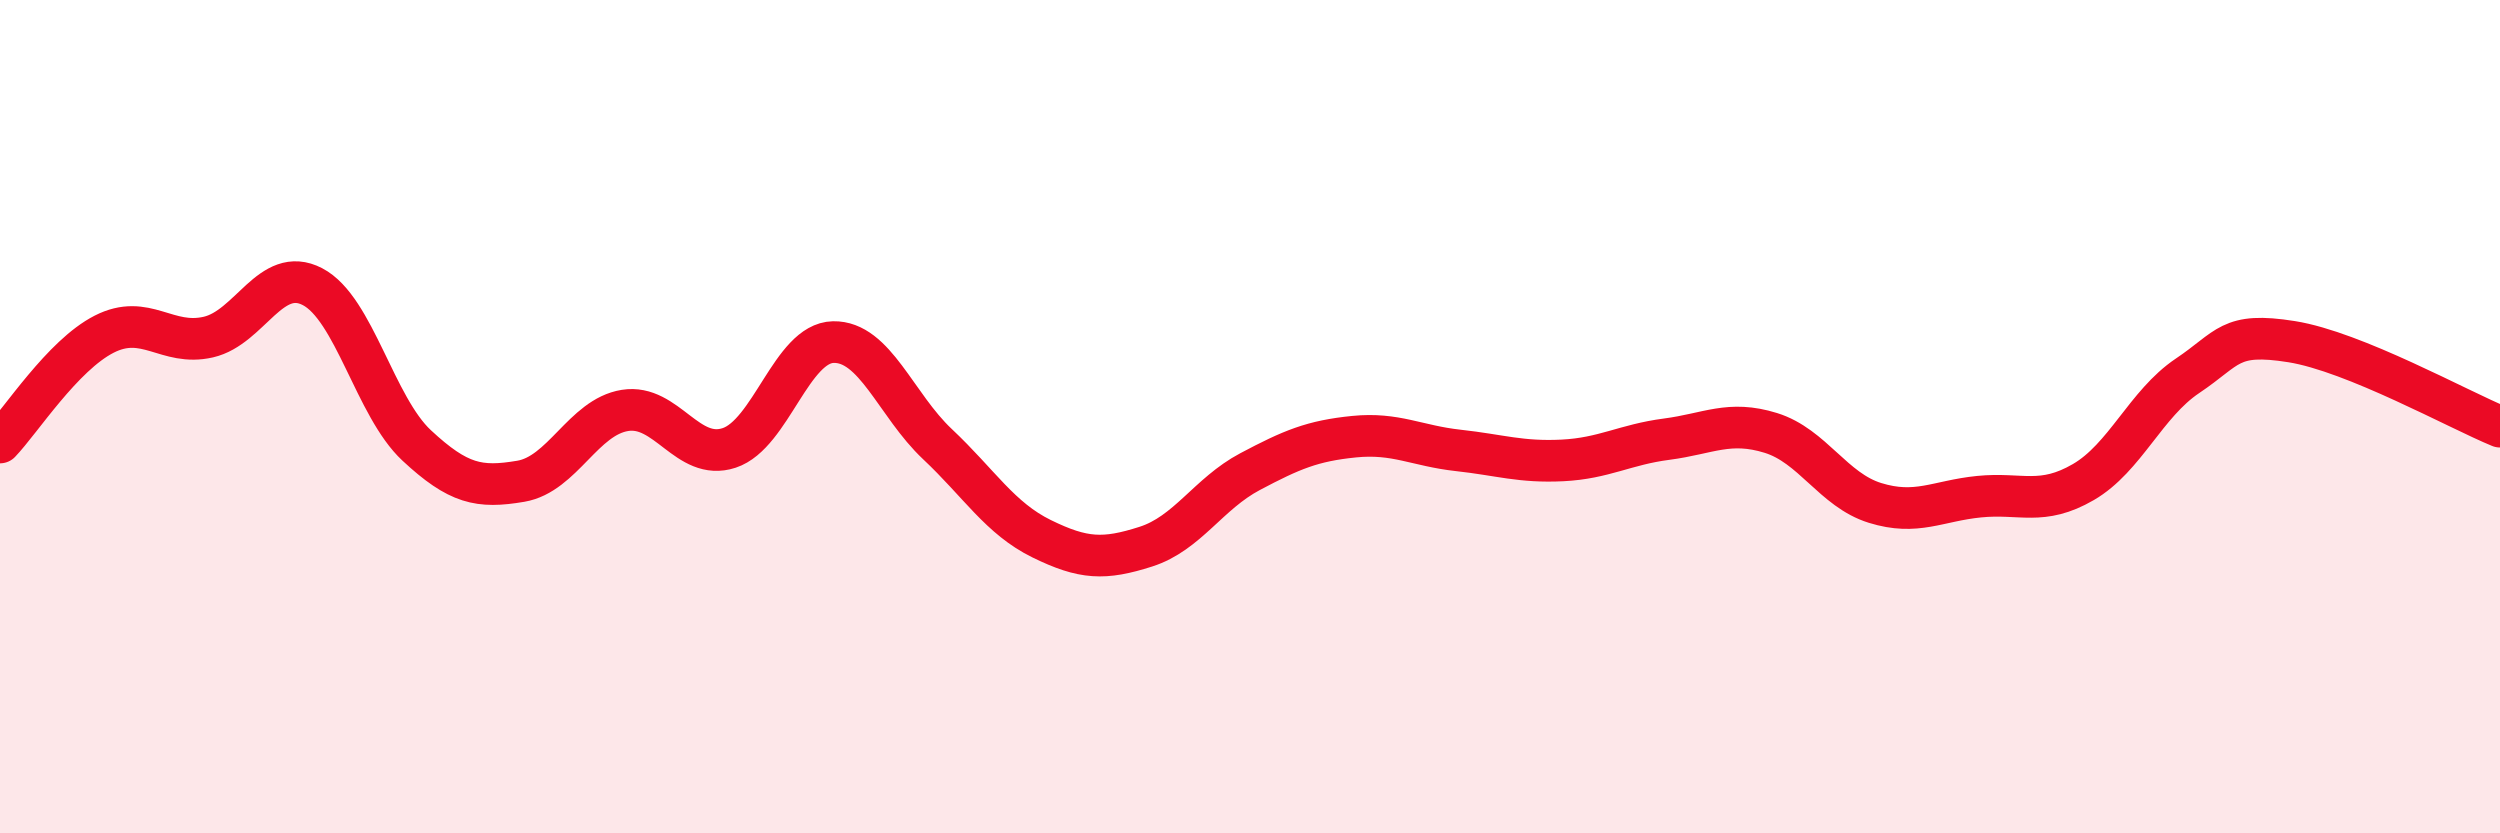
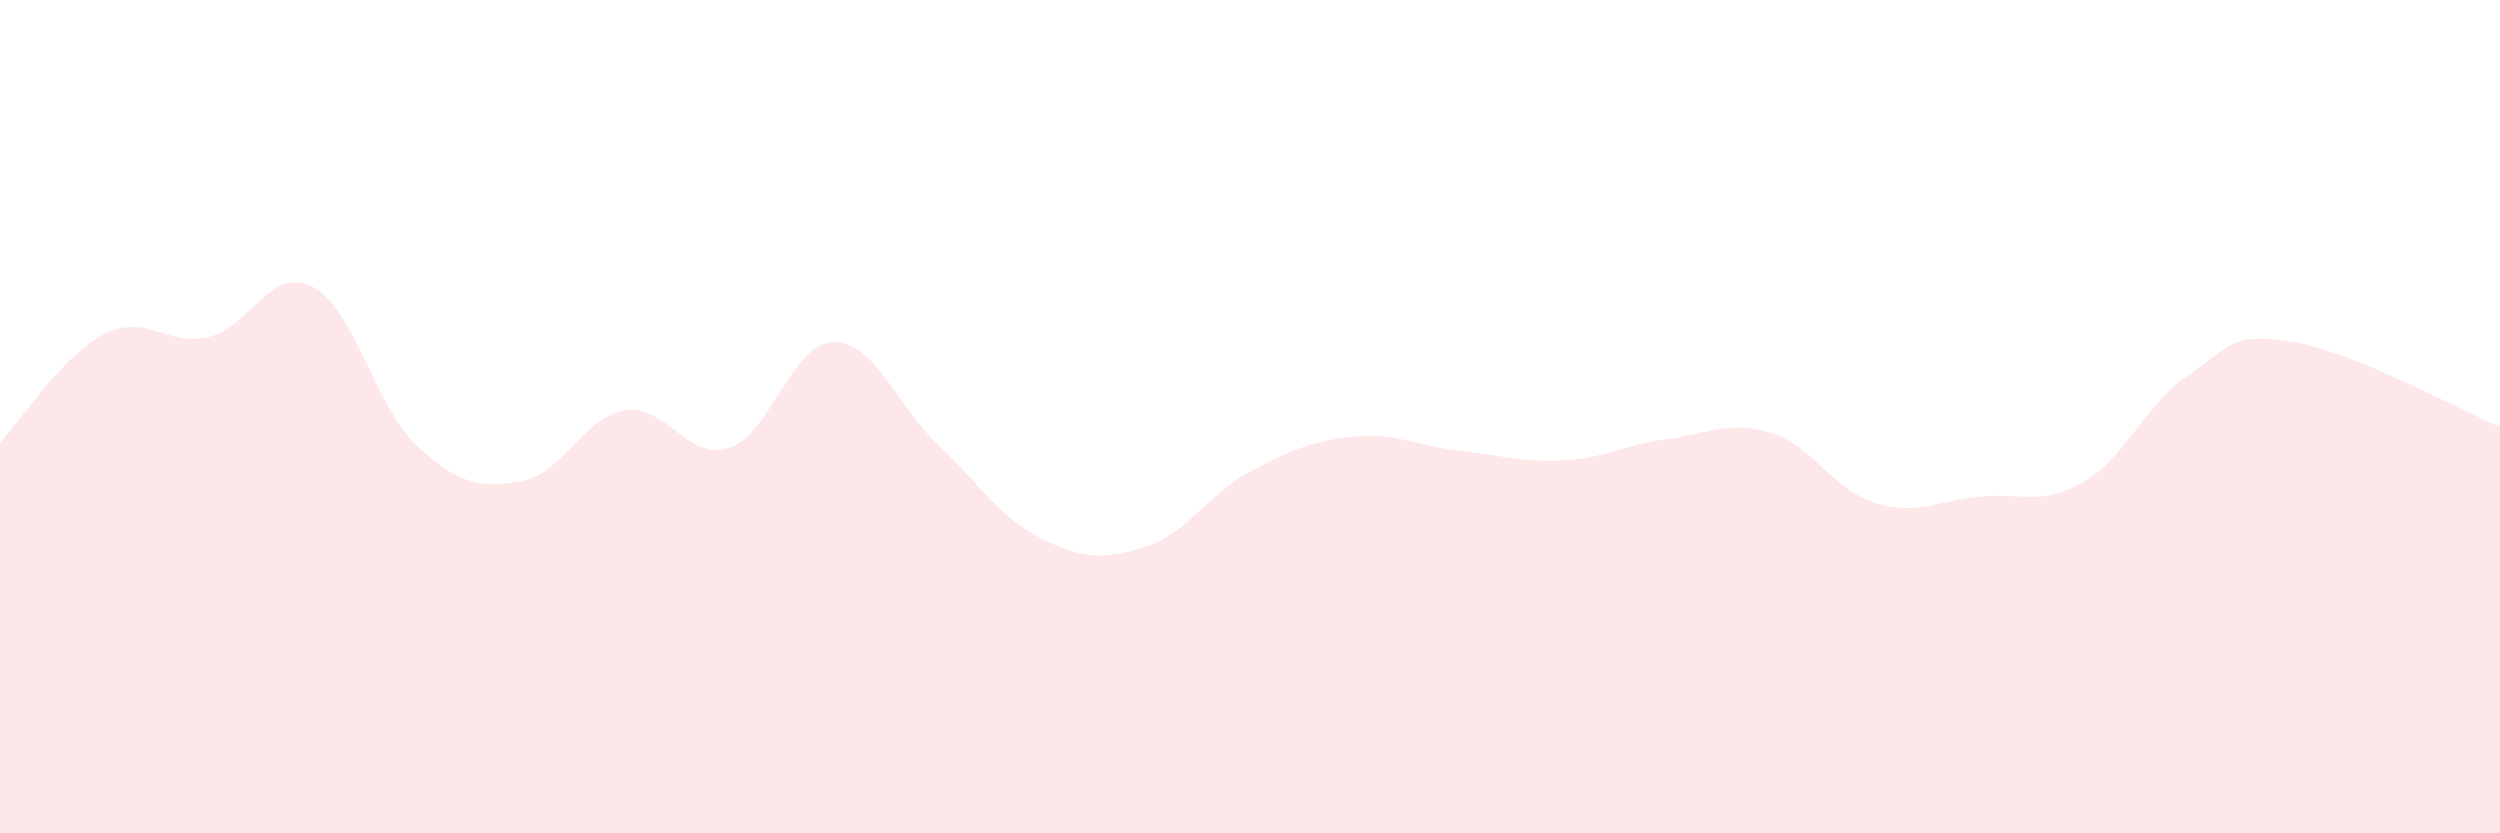
<svg xmlns="http://www.w3.org/2000/svg" width="60" height="20" viewBox="0 0 60 20">
  <path d="M 0,10.62 C 0.5,10.1 1.5,8.53 2.5,8.02 C 3.5,7.51 4,8.32 5,8.09 C 6,7.86 6.5,6.36 7.5,6.88 C 8.5,7.4 9,9.76 10,10.69 C 11,11.62 11.5,11.72 12.5,11.55 C 13.5,11.38 14,10.01 15,9.85 C 16,9.69 16.5,11.08 17.5,10.75 C 18.5,10.42 19,8.23 20,8.21 C 21,8.19 21.5,9.72 22.5,10.66 C 23.5,11.6 24,12.44 25,12.93 C 26,13.42 26.5,13.44 27.5,13.12 C 28.5,12.8 29,11.85 30,11.32 C 31,10.79 31.5,10.58 32.5,10.48 C 33.5,10.38 34,10.7 35,10.81 C 36,10.92 36.5,11.1 37.5,11.05 C 38.5,11 39,10.67 40,10.54 C 41,10.41 41.5,10.08 42.5,10.39 C 43.5,10.7 44,11.76 45,12.07 C 46,12.38 46.5,12.02 47.5,11.92 C 48.5,11.82 49,12.15 50,11.57 C 51,10.99 51.5,9.69 52.5,9.02 C 53.5,8.35 53.5,7.96 55,8.2 C 56.5,8.44 59,9.83 60,10.24L60 20L0 20Z" fill="#EB0A25" opacity="0.1" stroke-linecap="round" stroke-linejoin="round" />
-   <path d="M 0,10.62 C 0.5,10.1 1.5,8.53 2.5,8.02 C 3.5,7.51 4,8.32 5,8.09 C 6,7.86 6.5,6.36 7.5,6.88 C 8.5,7.4 9,9.76 10,10.69 C 11,11.62 11.5,11.72 12.5,11.55 C 13.5,11.38 14,10.01 15,9.85 C 16,9.69 16.5,11.08 17.5,10.75 C 18.5,10.42 19,8.23 20,8.21 C 21,8.19 21.5,9.72 22.5,10.66 C 23.5,11.6 24,12.44 25,12.93 C 26,13.42 26.5,13.44 27.5,13.12 C 28.5,12.8 29,11.85 30,11.32 C 31,10.79 31.5,10.58 32.5,10.48 C 33.5,10.38 34,10.7 35,10.81 C 36,10.92 36.5,11.1 37.5,11.05 C 38.5,11 39,10.67 40,10.54 C 41,10.41 41.5,10.08 42.5,10.39 C 43.5,10.7 44,11.76 45,12.07 C 46,12.38 46.5,12.02 47.5,11.92 C 48.5,11.82 49,12.15 50,11.57 C 51,10.99 51.5,9.69 52.5,9.02 C 53.5,8.35 53.5,7.96 55,8.2 C 56.5,8.44 59,9.83 60,10.24" stroke="#EB0A25" stroke-width="1" fill="none" stroke-linecap="round" stroke-linejoin="round" />
</svg>